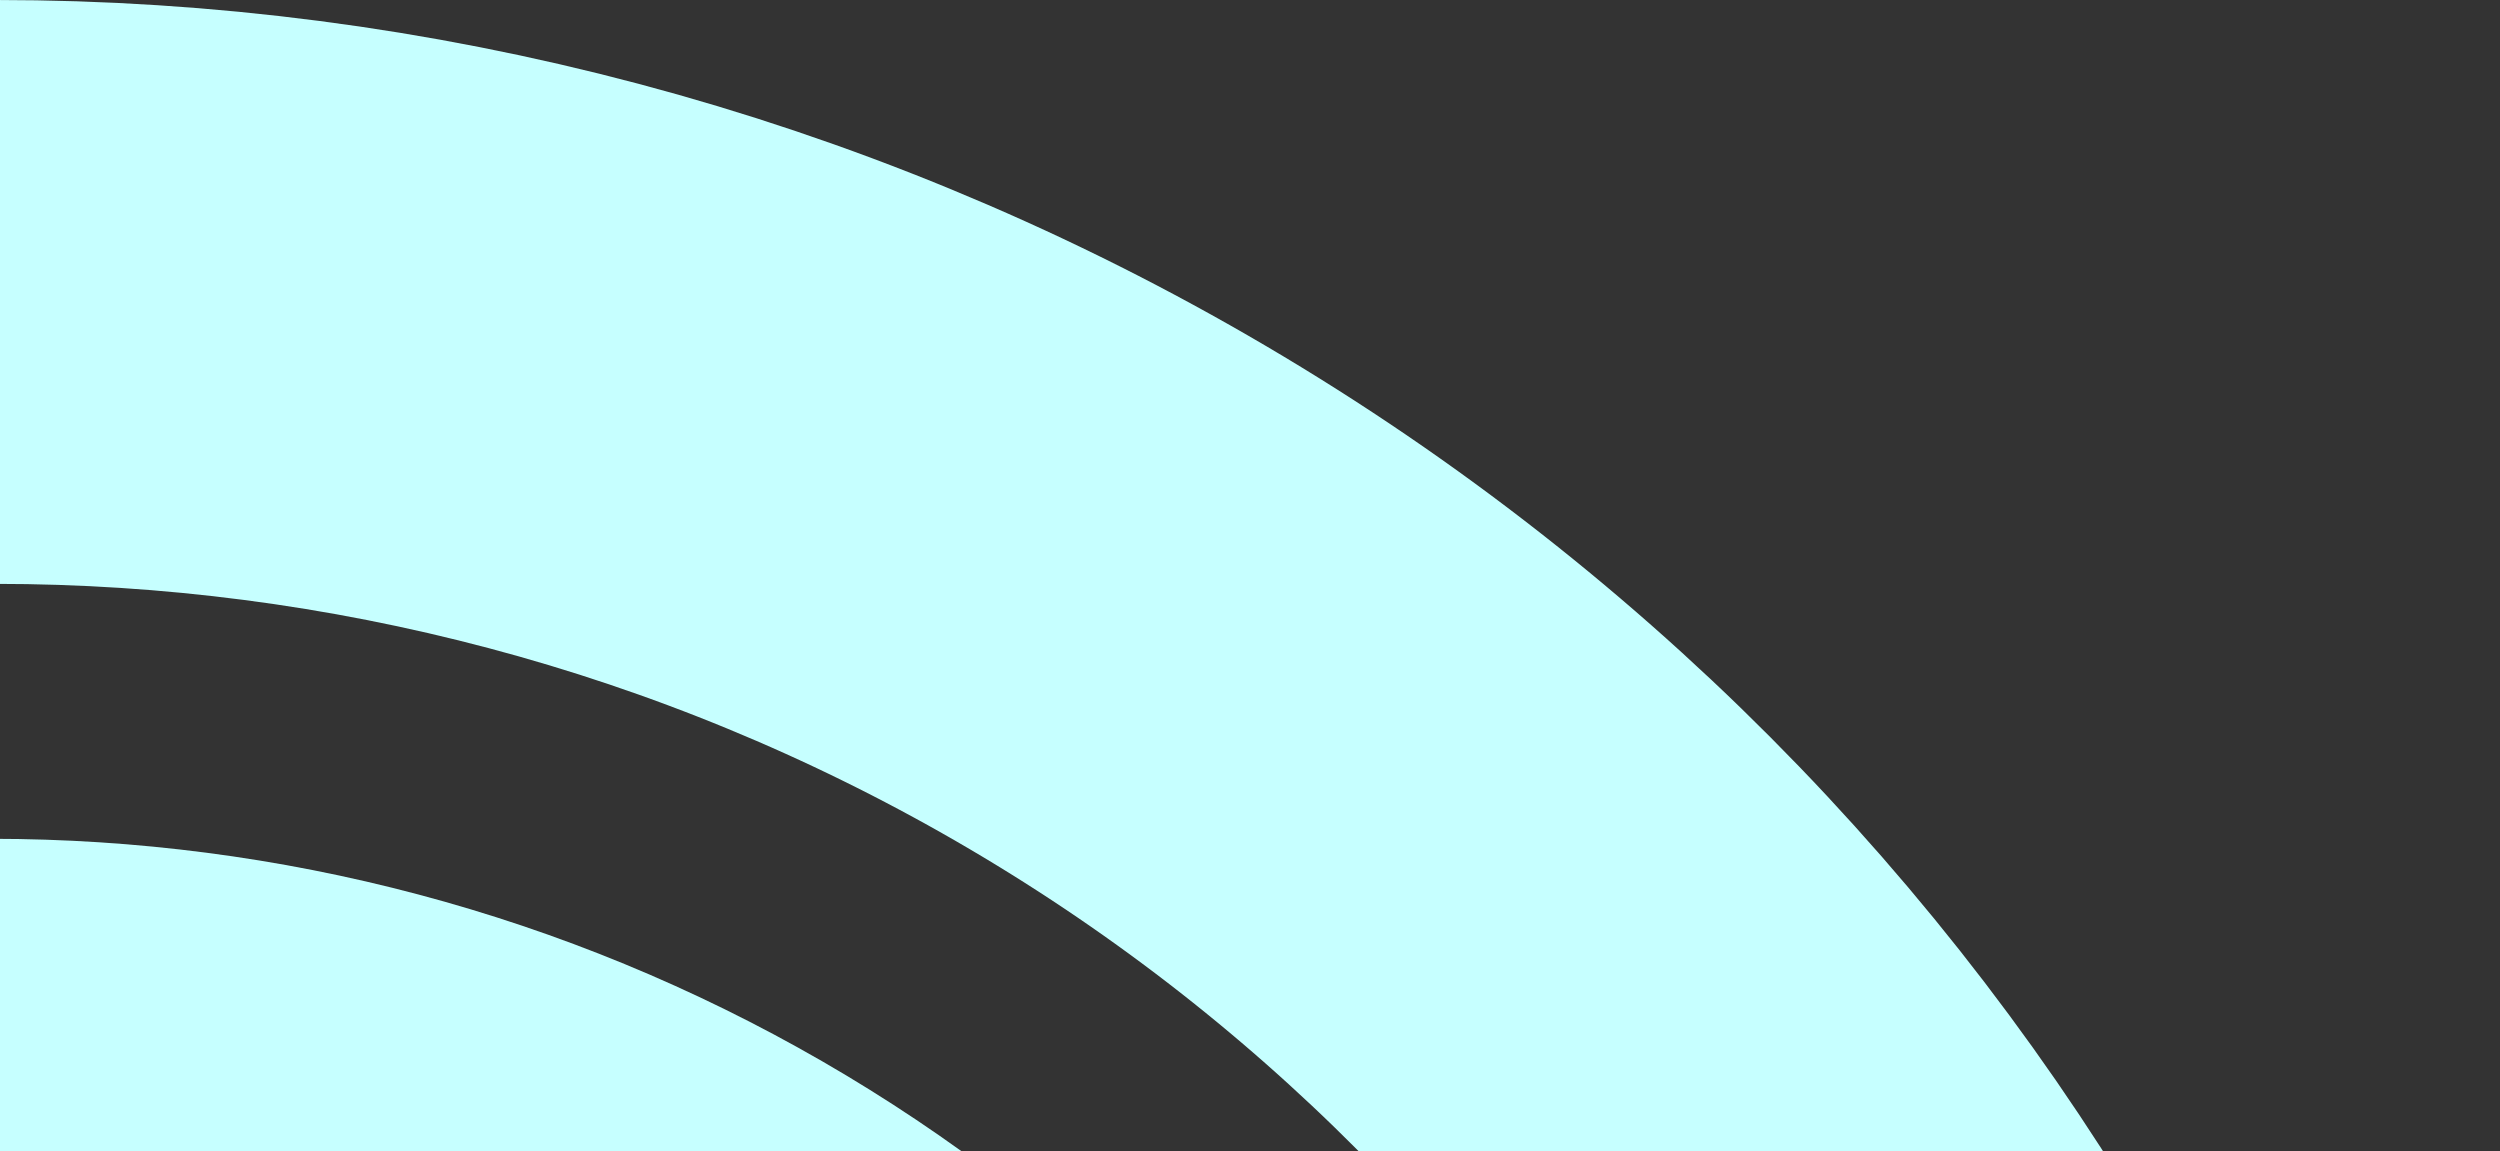
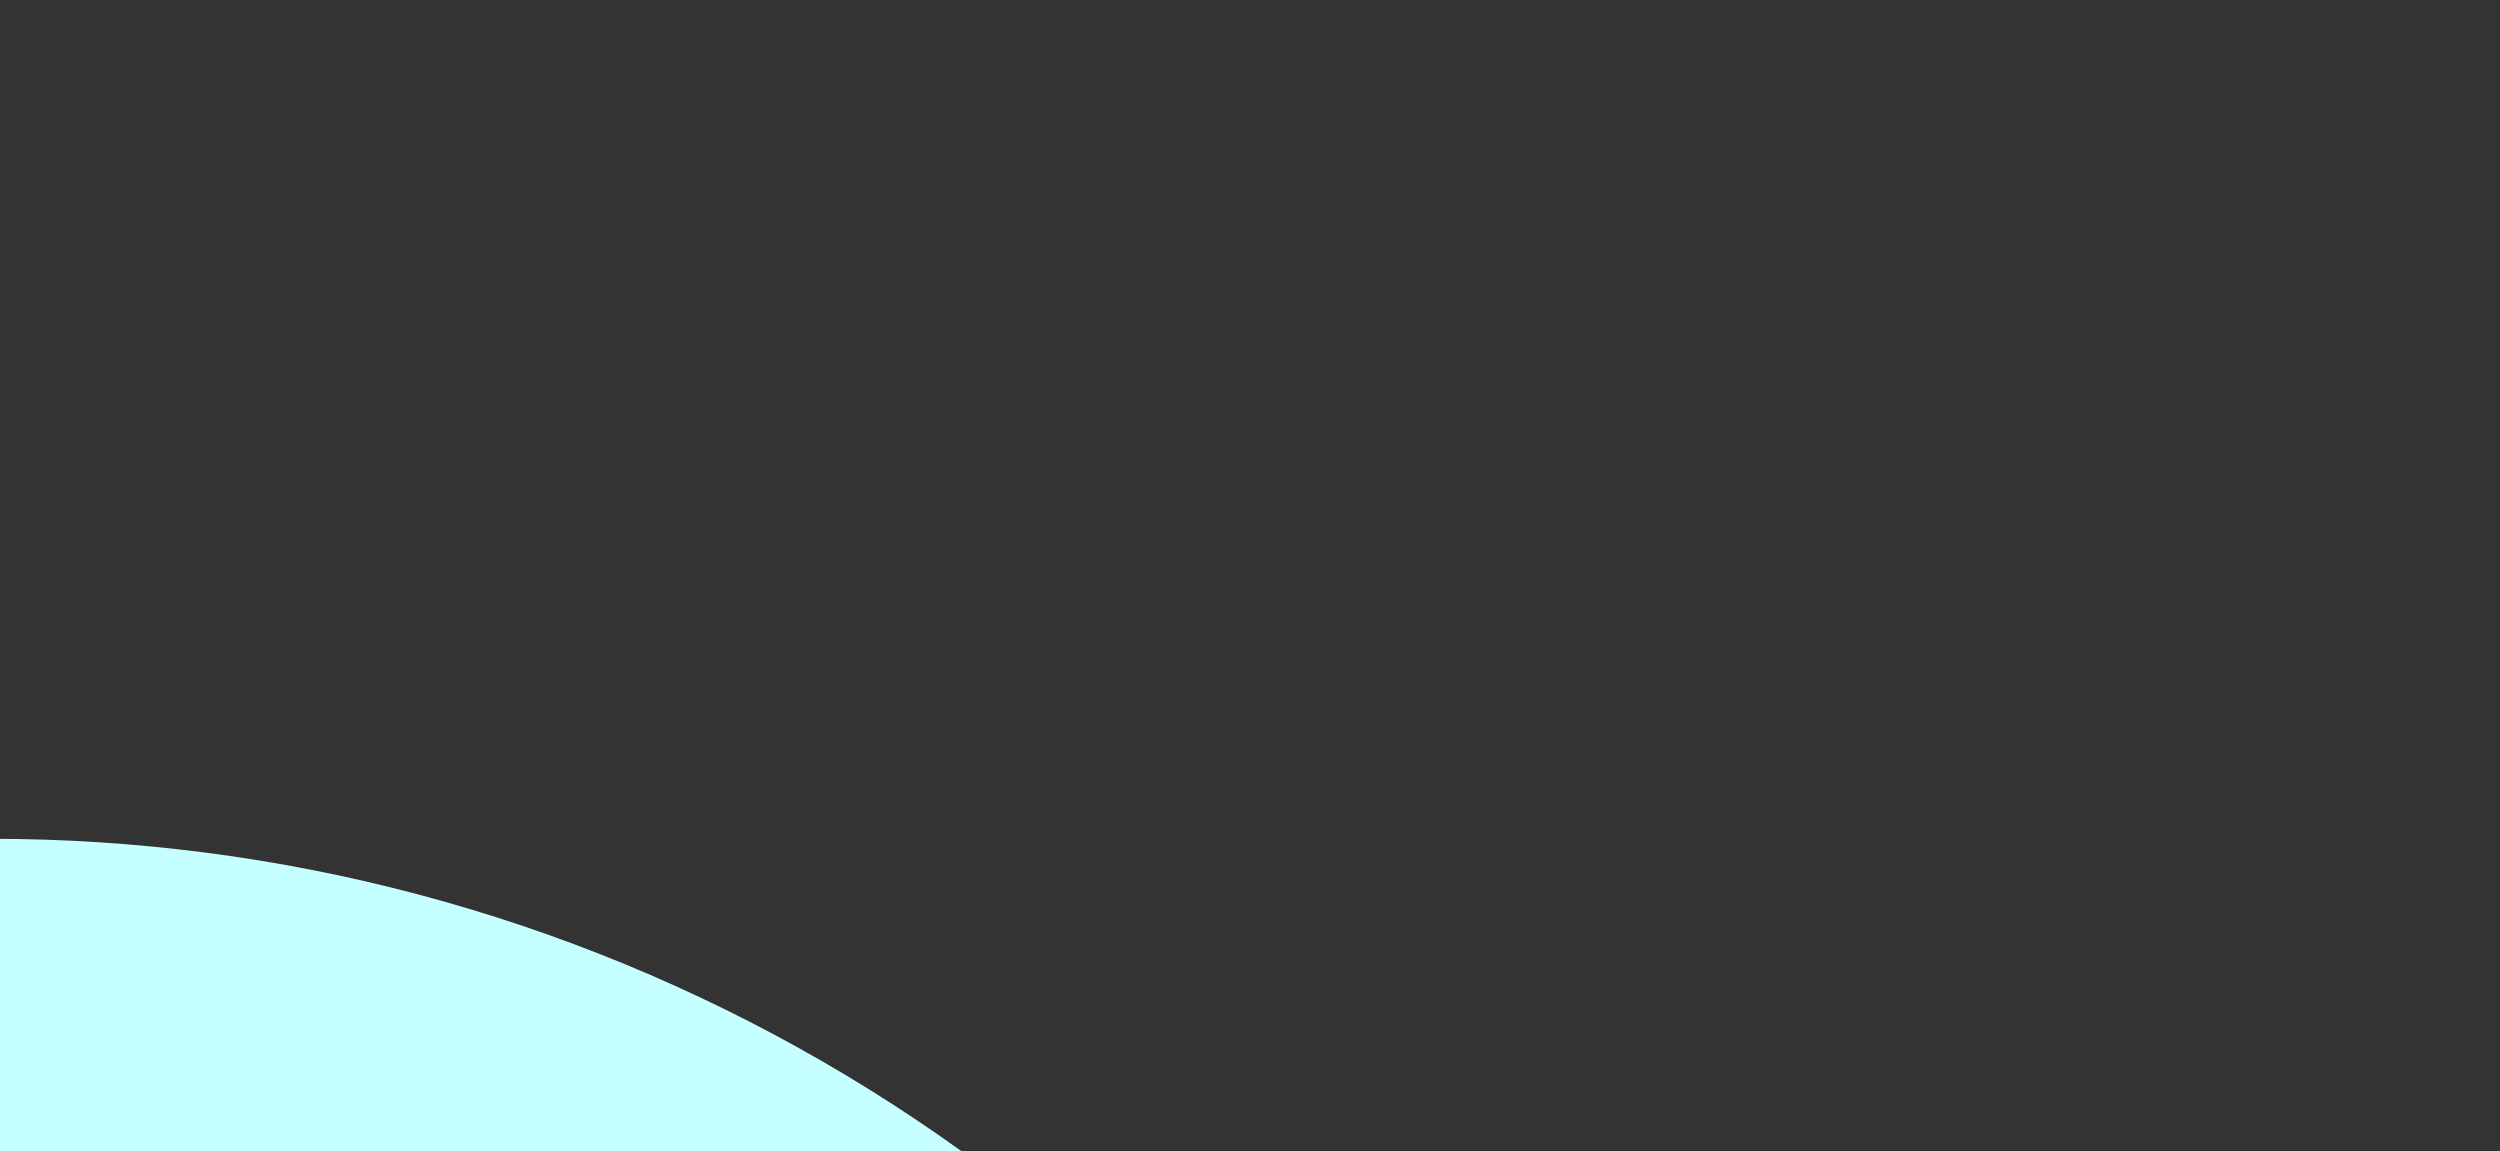
<svg xmlns="http://www.w3.org/2000/svg" width="304" height="140" viewBox="0 0 304 140" fill="none">
  <rect x="0" y="0" width="304" height="140" fill="#333333" stroke="none" />
  <circle cx="-1" cy="304" r="166.5" stroke="#C6FFFF" stroke-width="71" />
-   <circle cx="-0.5" cy="304.5" r="269" stroke="#C6FFFF" stroke-width="71" />
</svg>